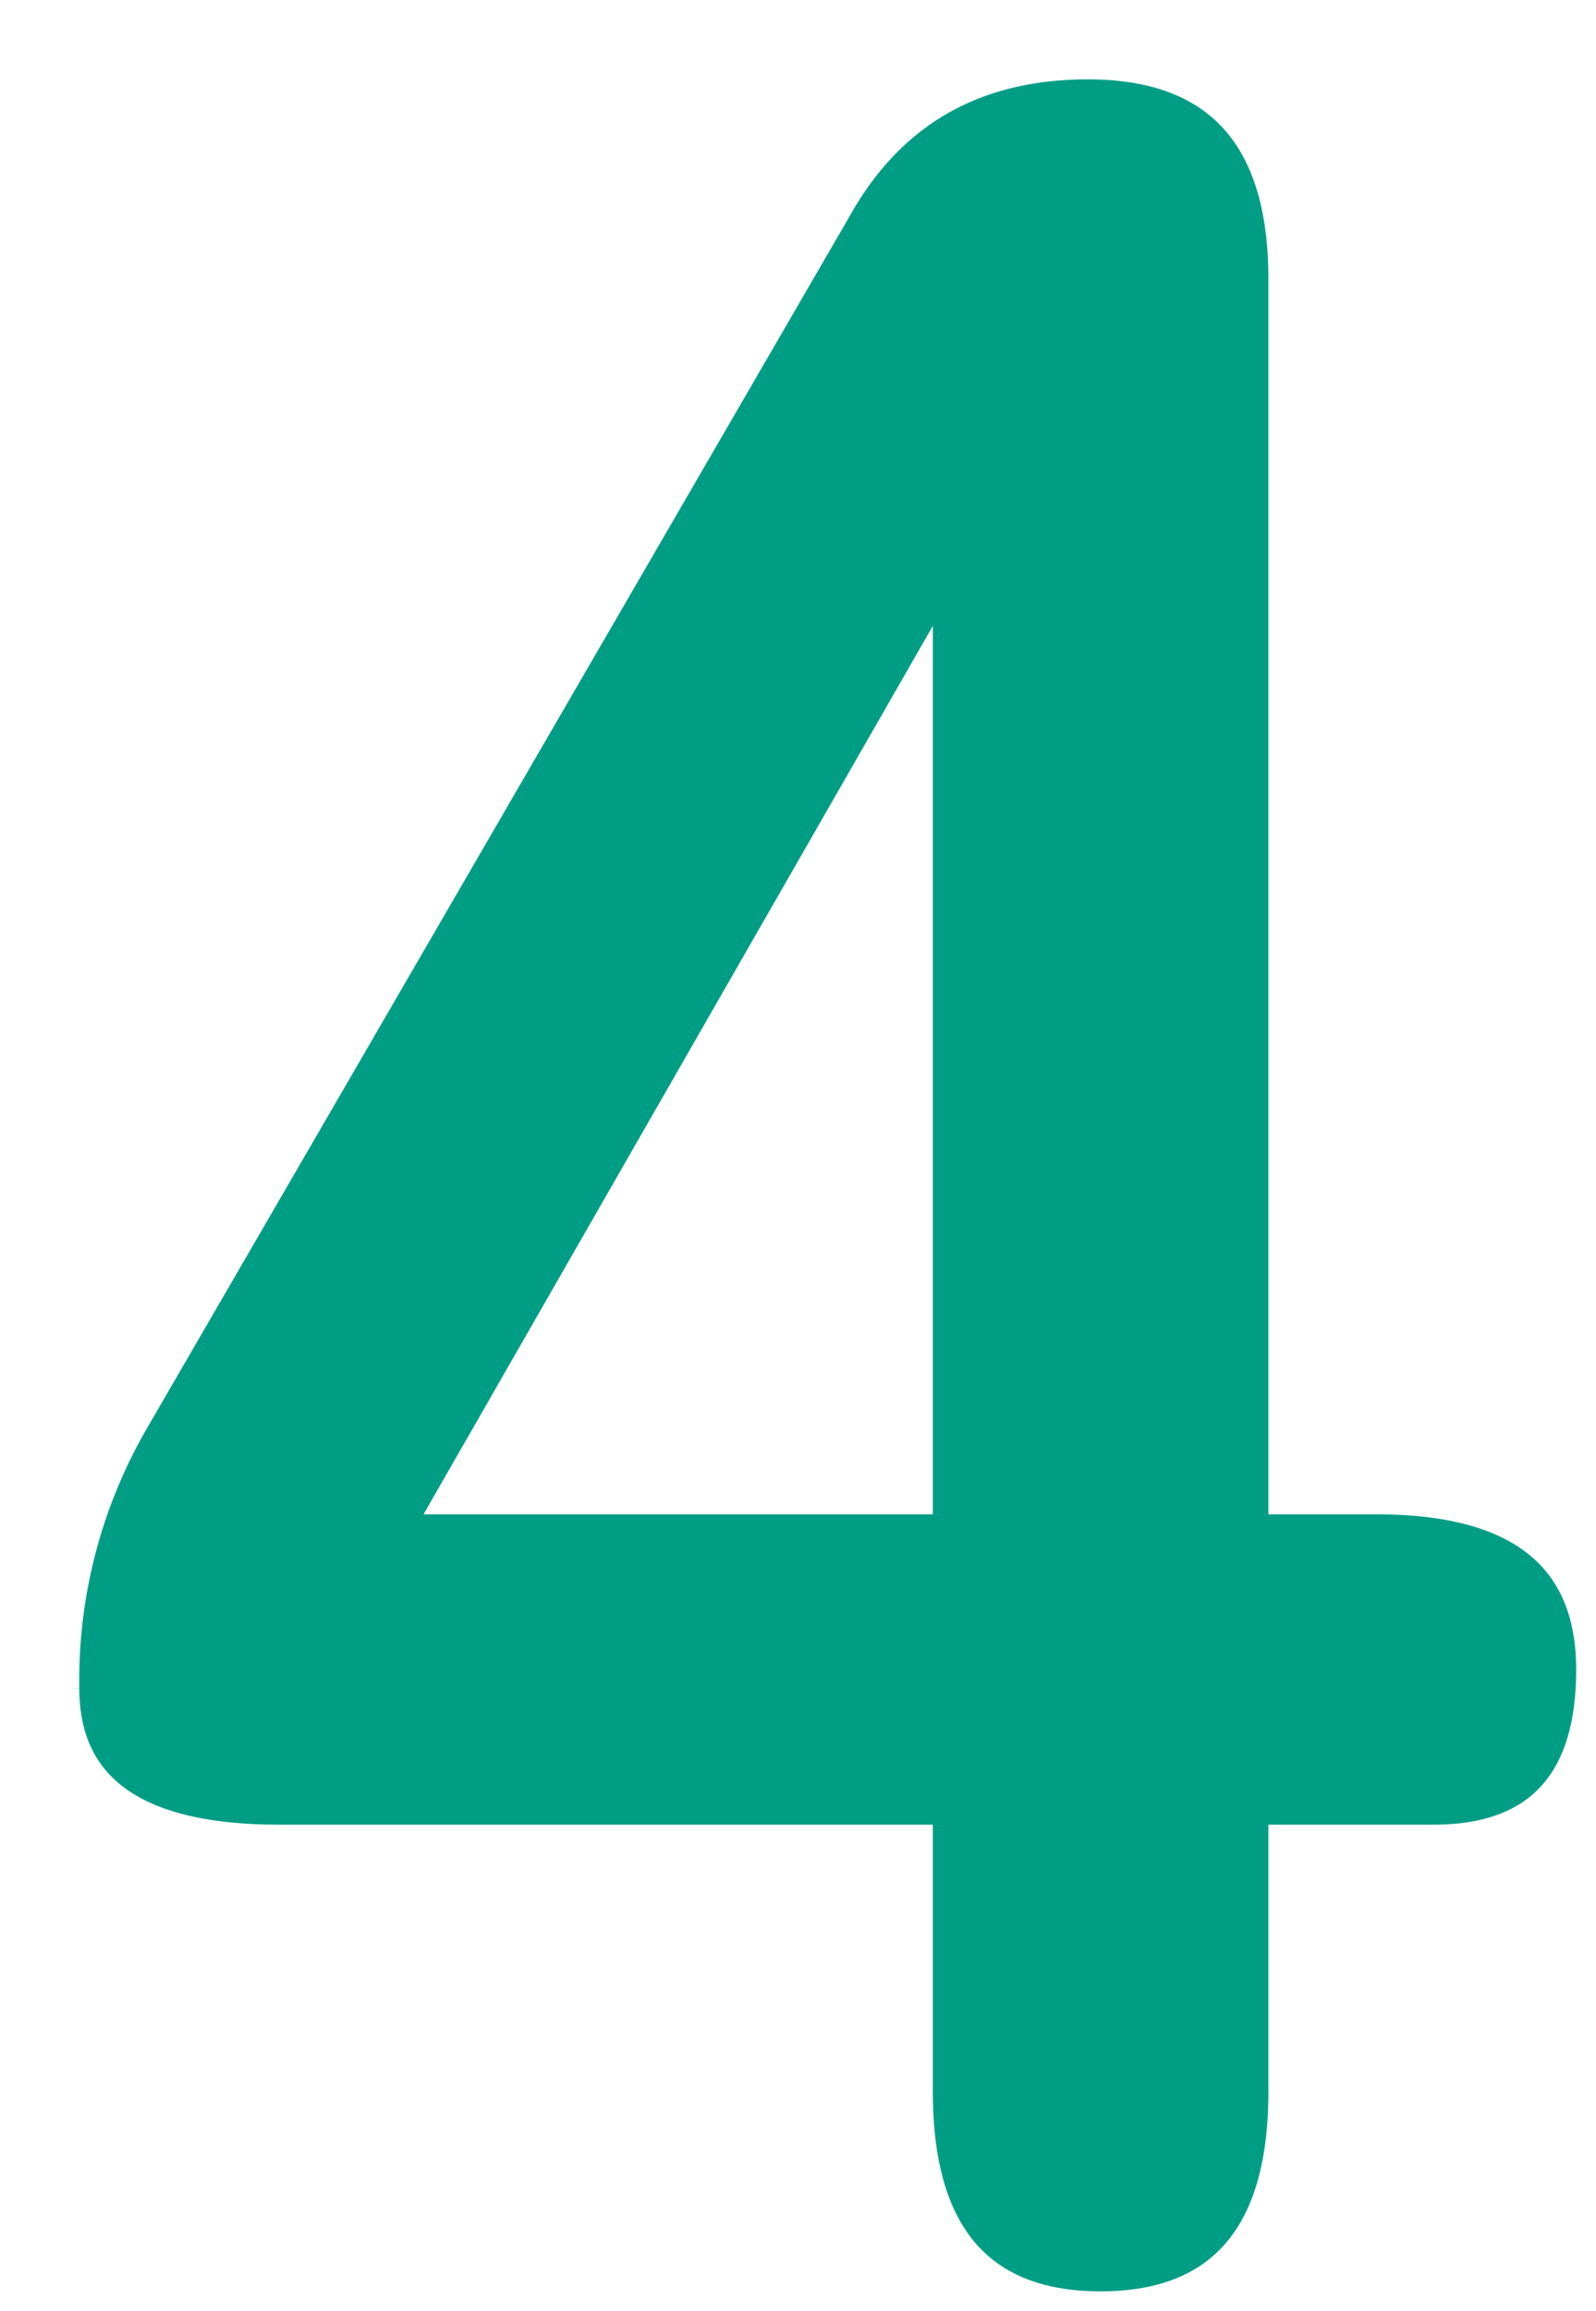
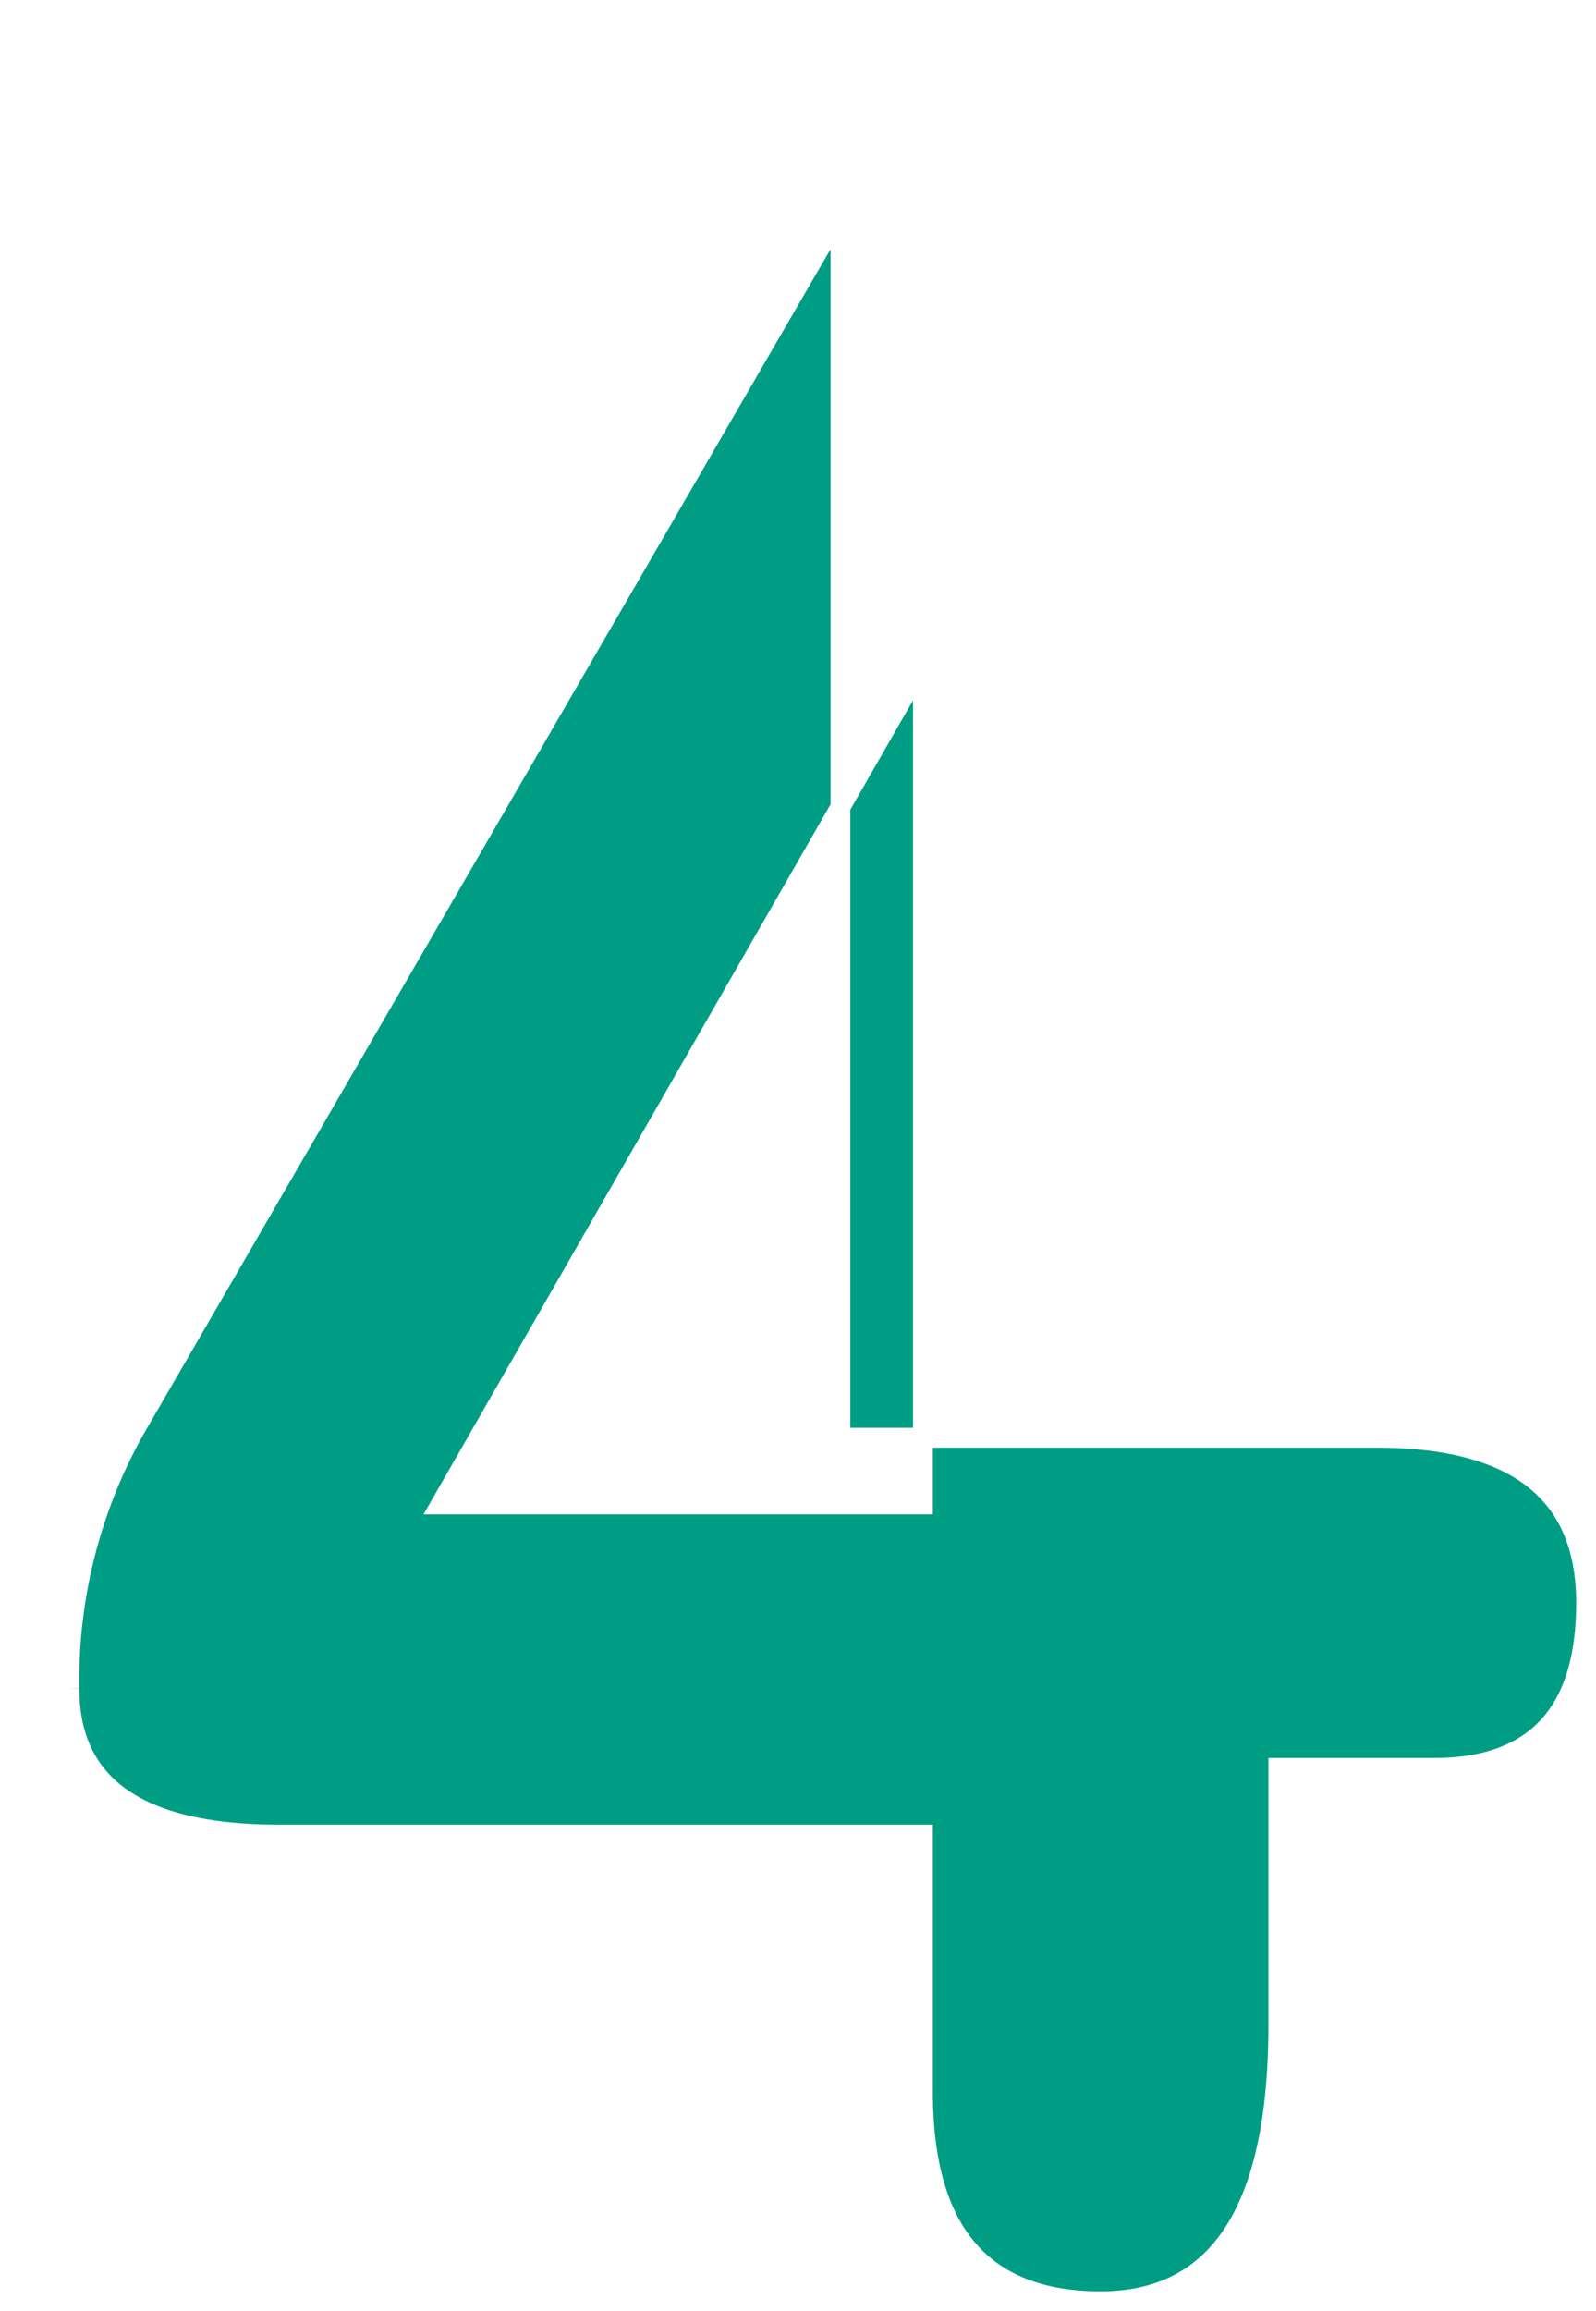
<svg xmlns="http://www.w3.org/2000/svg" width="80.48" height="116.48" viewBox="0 0 80.48 116.48">
  <defs>
    <filter id="パス_217" x="0" y="0" width="80.48" height="116.48" filterUnits="userSpaceOnUse">
      <feOffset dx="3" dy="3" input="SourceAlpha" />
      <feGaussianBlur result="blur" />
      <feFlood flood-color="#7e6c49" flood-opacity="0.204" />
      <feComposite operator="in" in2="blur" />
      <feComposite in="SourceGraphic" />
    </filter>
  </defs>
  <g transform="matrix(1, 0, 0, 1, 0, 0)" filter="url(#パス_217)">
-     <path id="パス_217-2" data-name="パス 217" d="M53.28,0q-8.96,0-8.96-10.56V-23.52H11.84q-10.56,0-10.56-7.36A25.79,25.79,0,0,1,4.8-44.32l35.36-60.96q4-7.2,12.48-7.2,9.6,0,9.6,10.56v61.76H67.2q10.56,0,10.56,8.32t-7.68,8.32H62.24v12.96Q62.24,0,53.28,0ZM20-40.16H44.32v-42.4Z" transform="translate(-0.78 112.98)" fill="#009d85" stroke="#fff" stroke-width="1" />
+     <path id="パス_217-2" data-name="パス 217" d="M53.28,0q-8.96,0-8.96-10.56V-23.52H11.84q-10.56,0-10.56-7.36A25.79,25.79,0,0,1,4.8-44.32l35.36-60.96v61.76H67.2q10.56,0,10.56,8.32t-7.68,8.32H62.24v12.96Q62.24,0,53.28,0ZM20-40.16H44.32v-42.4Z" transform="translate(-0.78 112.98)" fill="#009d85" stroke="#fff" stroke-width="1" />
  </g>
</svg>